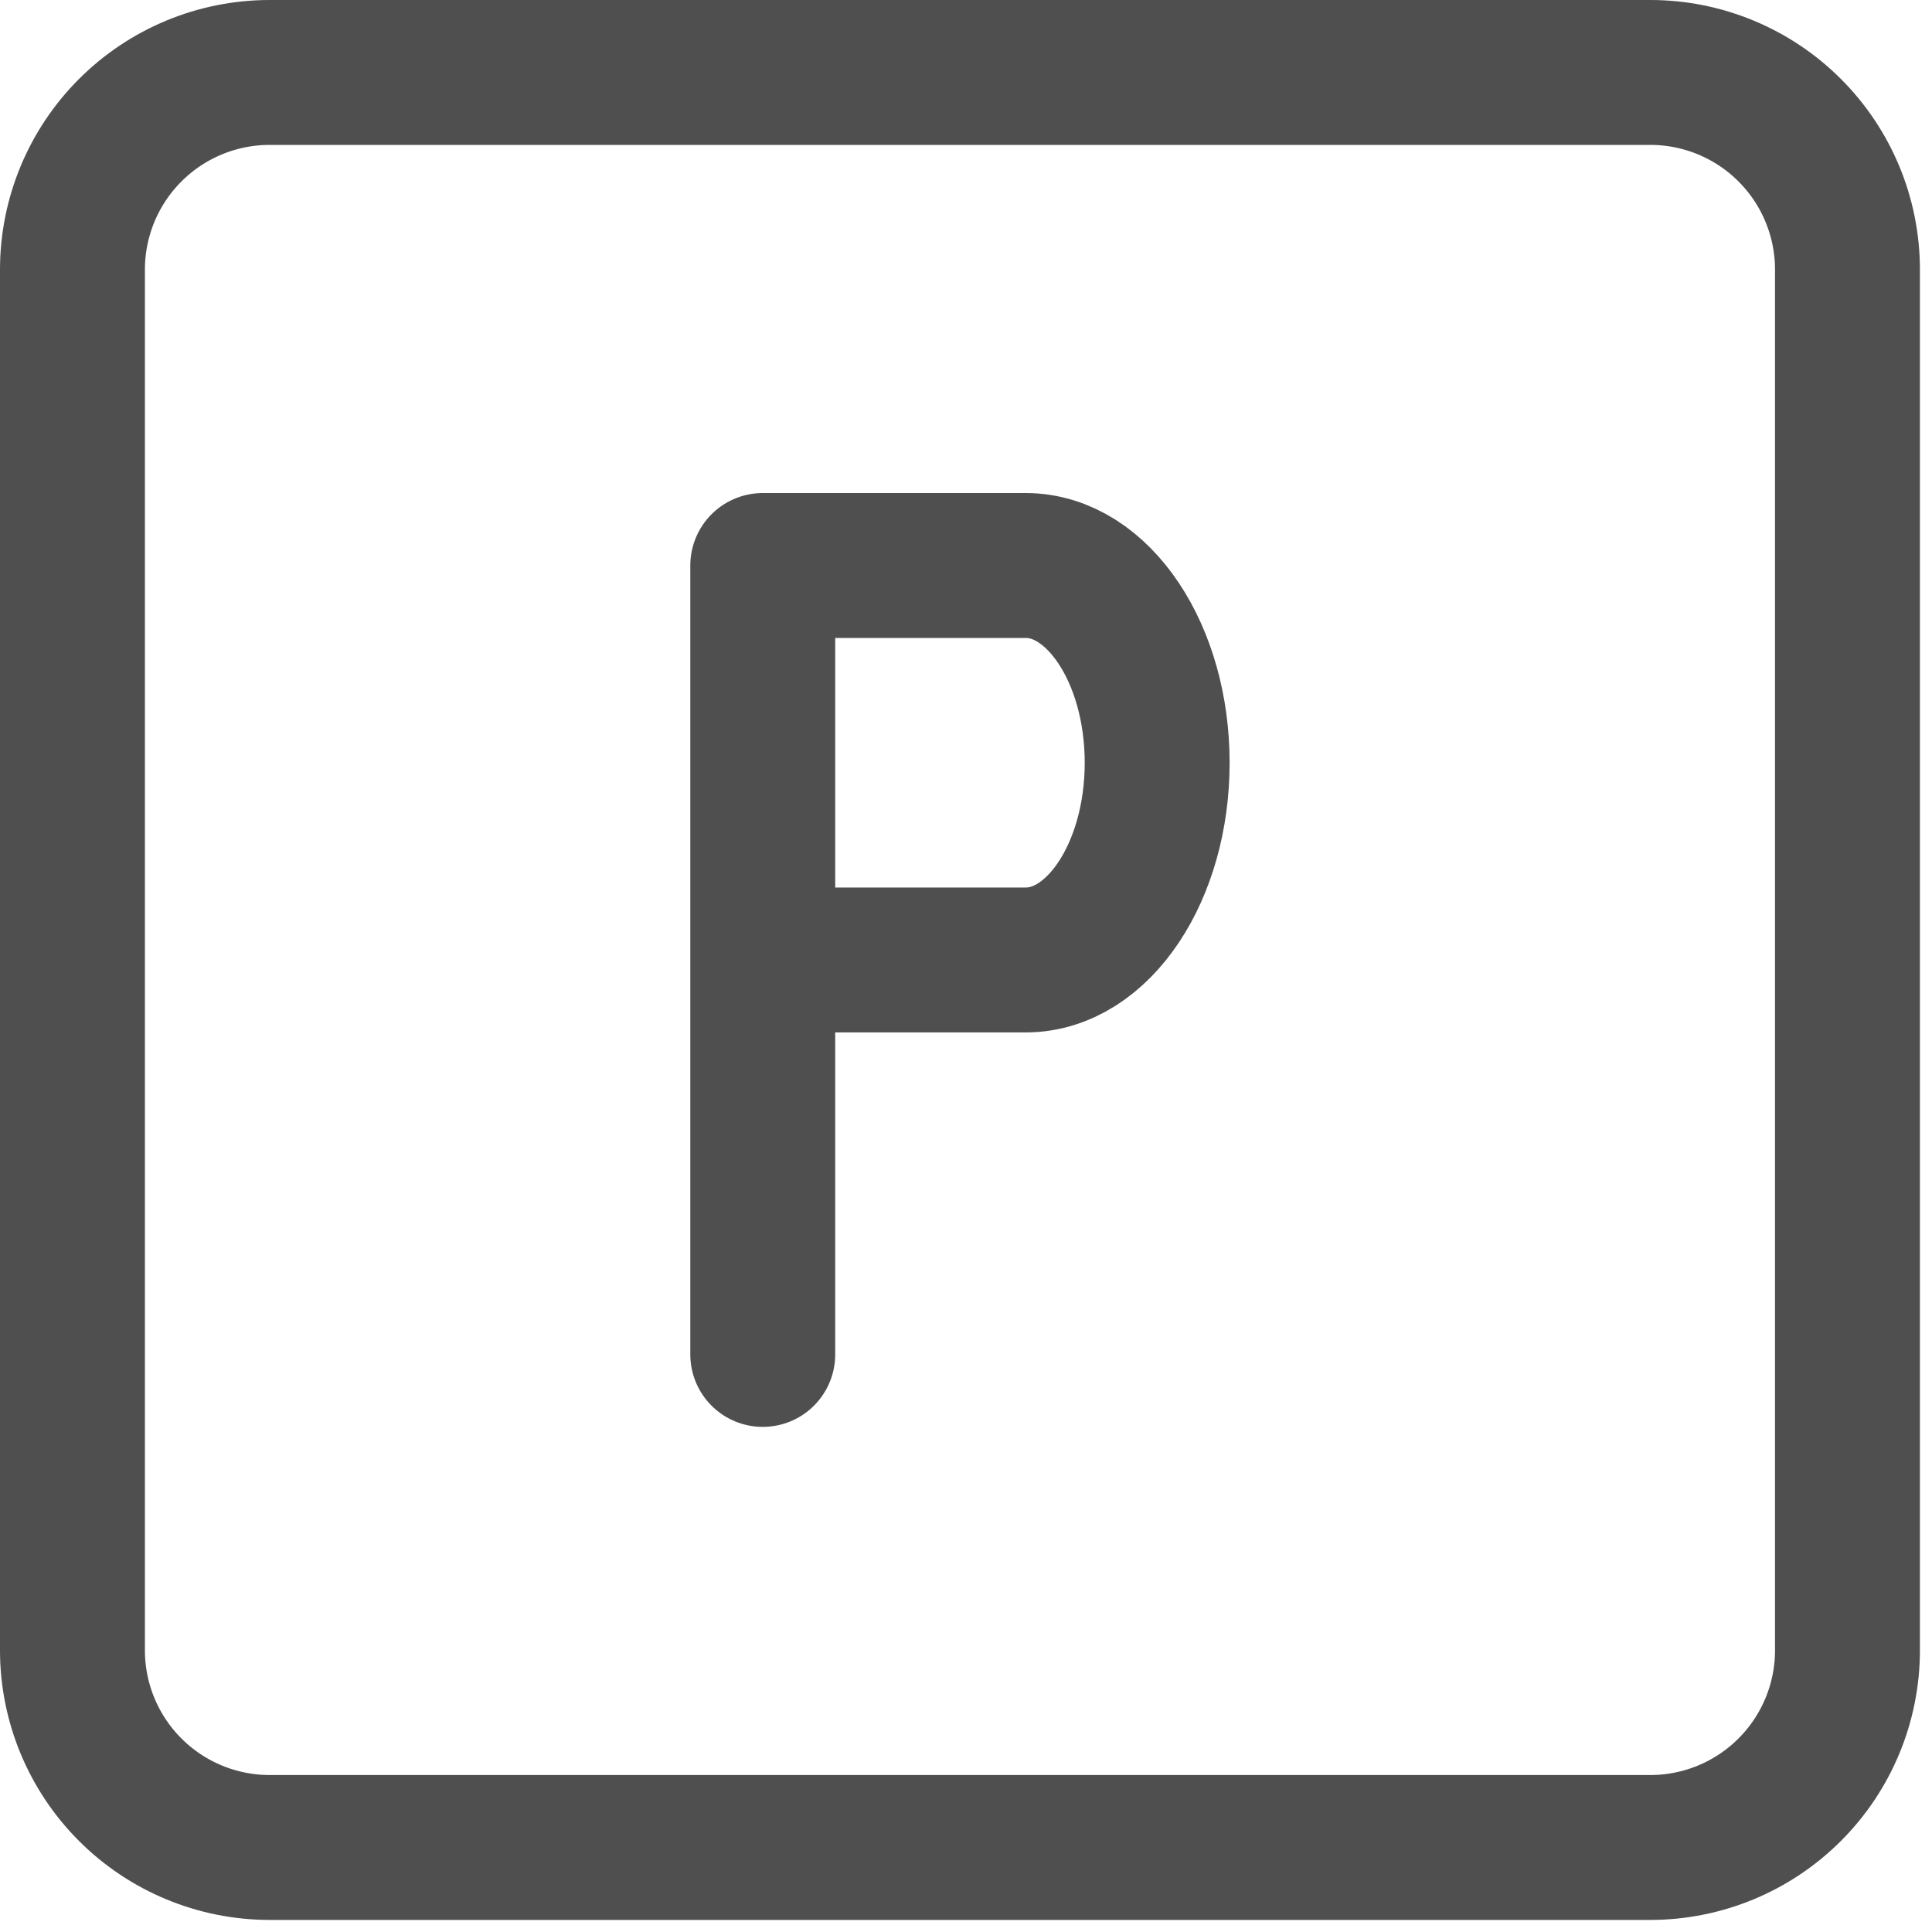
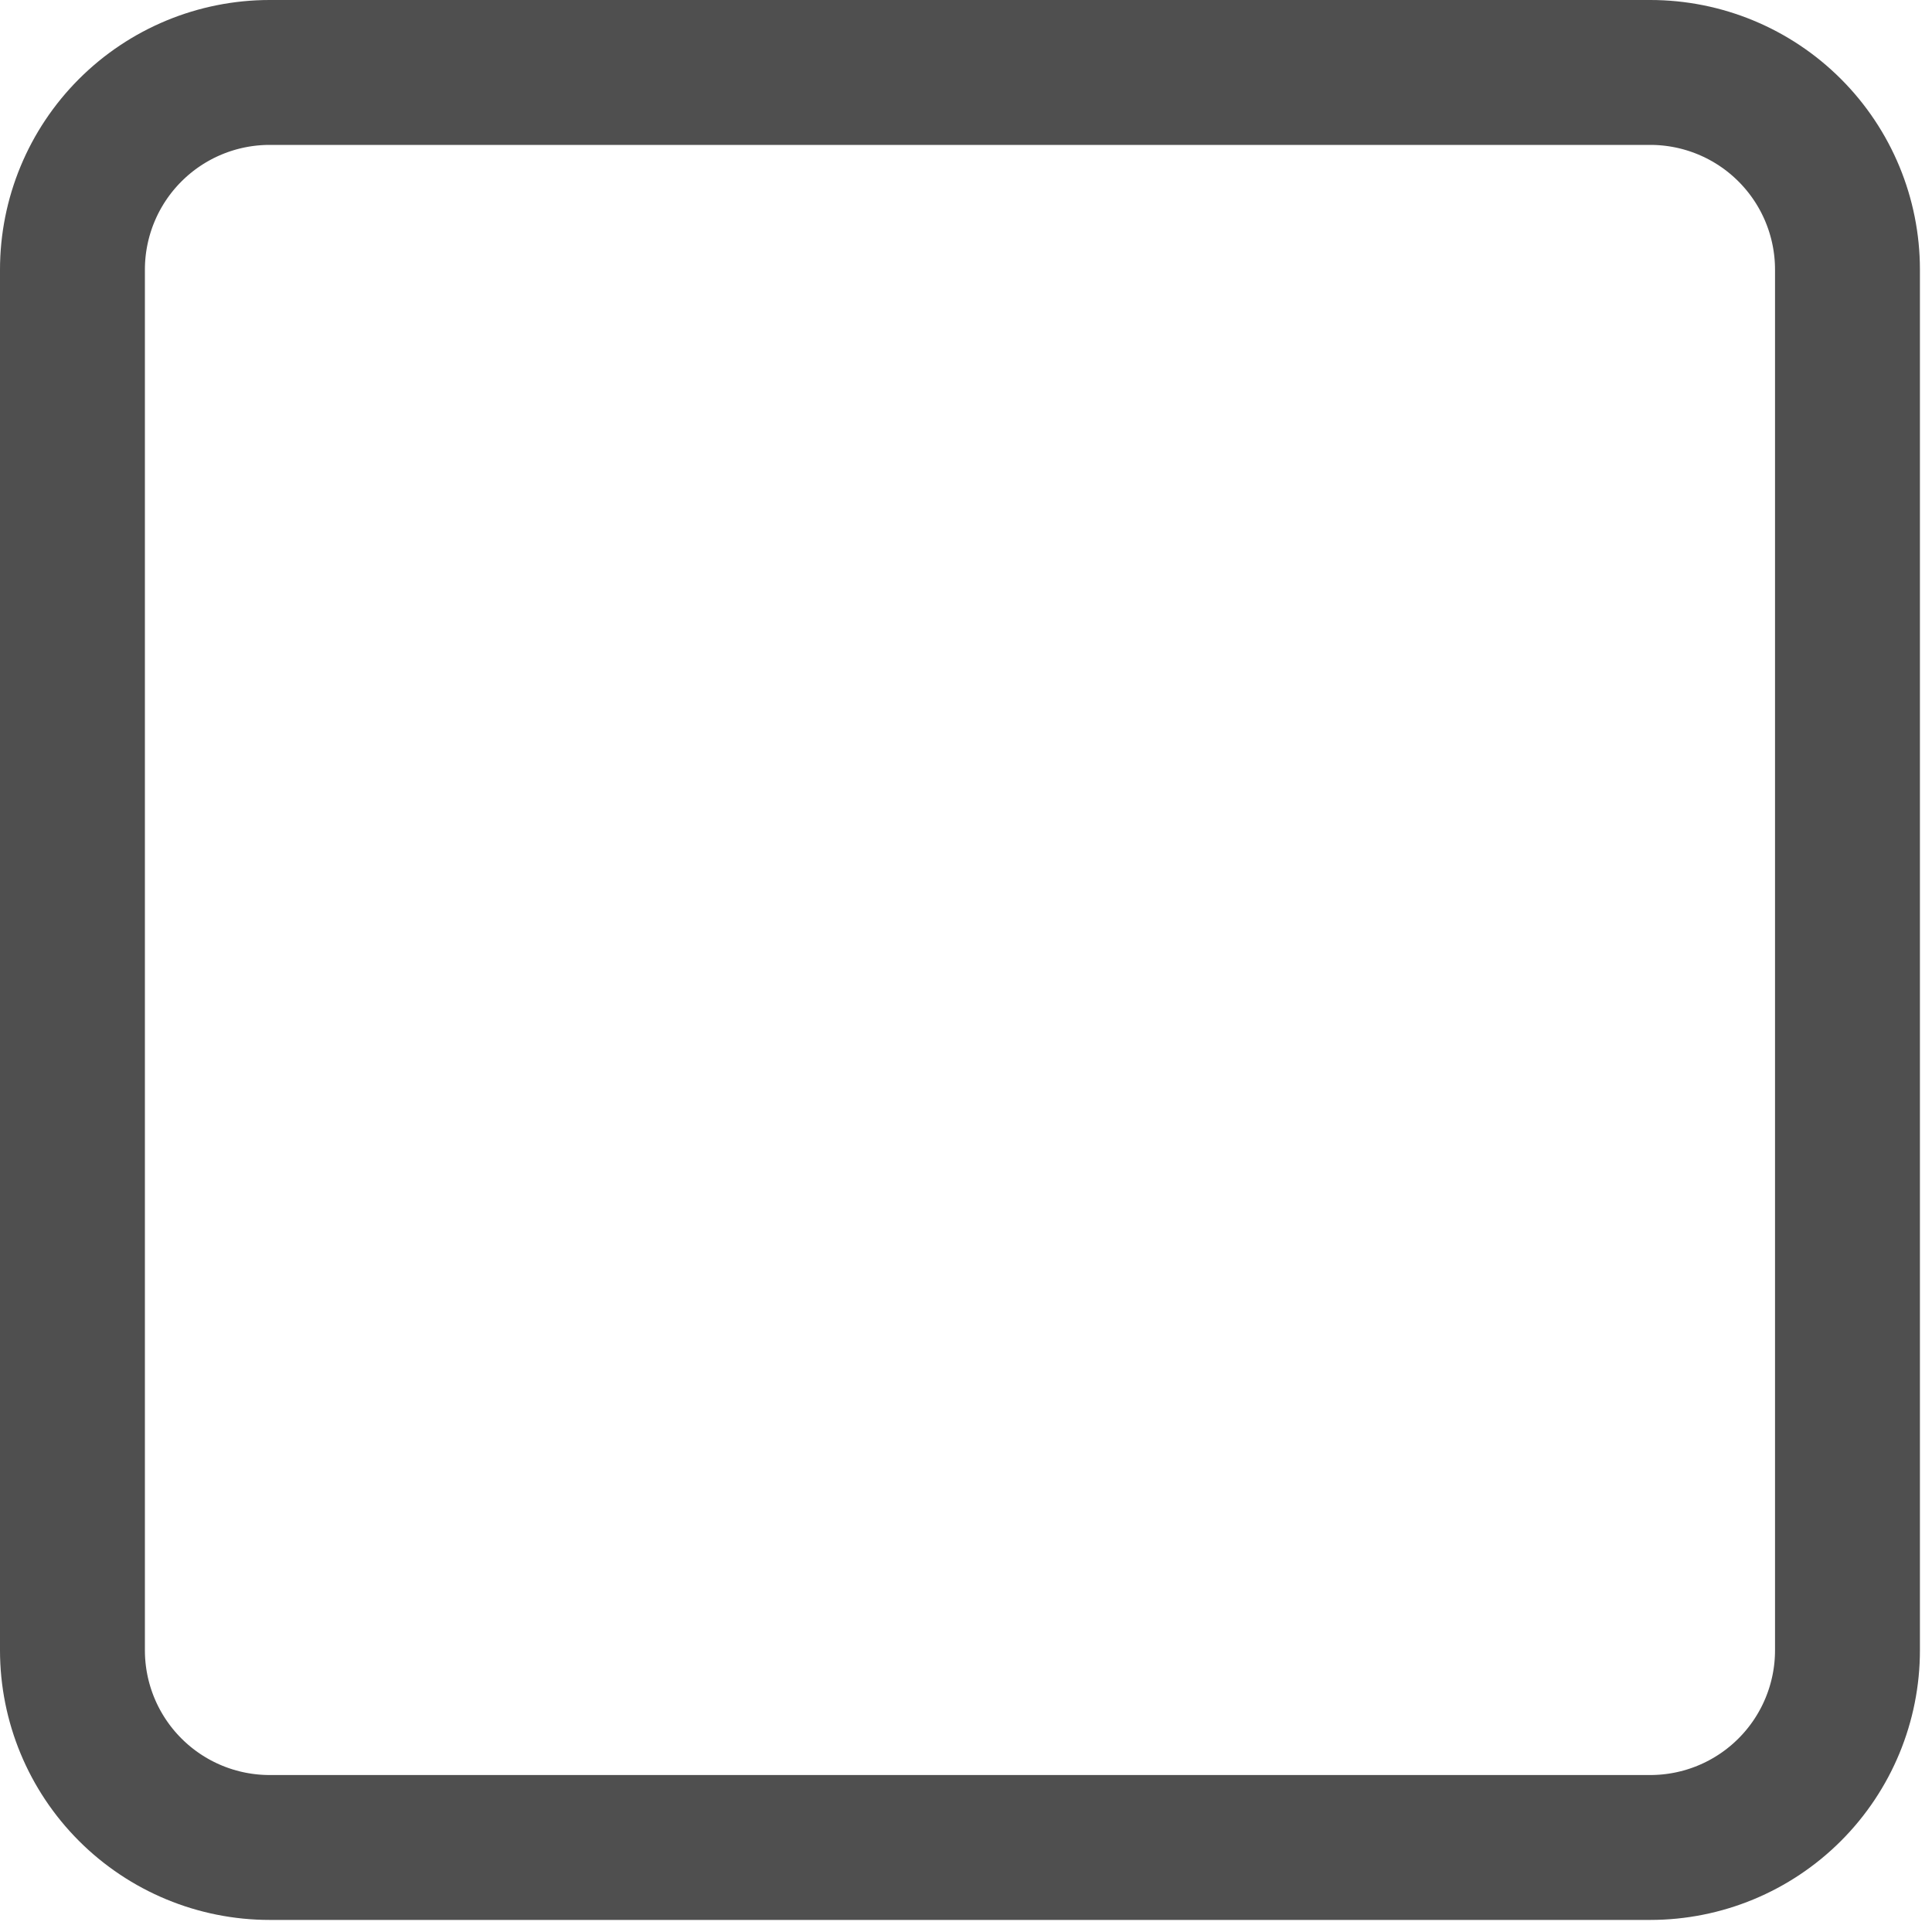
<svg xmlns="http://www.w3.org/2000/svg" width="40" height="40" viewBox="0 0 40 40" fill="none">
  <path d="M1.5 5.583C1.5 4.5 1.93 3.462 2.696 2.696C3.462 1.93 4.5 1.5 5.583 1.5H34.167C35.25 1.5 36.288 1.93 37.054 2.696C37.82 3.462 38.25 4.5 38.25 5.583V34.167C38.25 35.25 37.82 36.288 37.054 37.054C36.288 37.82 35.25 38.25 34.167 38.25H5.583C4.5 38.25 3.462 37.82 2.696 37.054C1.93 36.288 1.5 35.25 1.5 34.167V5.583Z" stroke="#4F4F4F" stroke-width="3" stroke-linecap="round" stroke-linejoin="round" />
-   <path d="M15.792 28.042V11.708H21.237C22.739 11.708 23.958 13.536 23.958 15.792C23.958 18.048 22.739 19.875 21.237 19.875H15.792" stroke="#4F4F4F" stroke-width="3" stroke-linecap="round" stroke-linejoin="round" />
</svg>